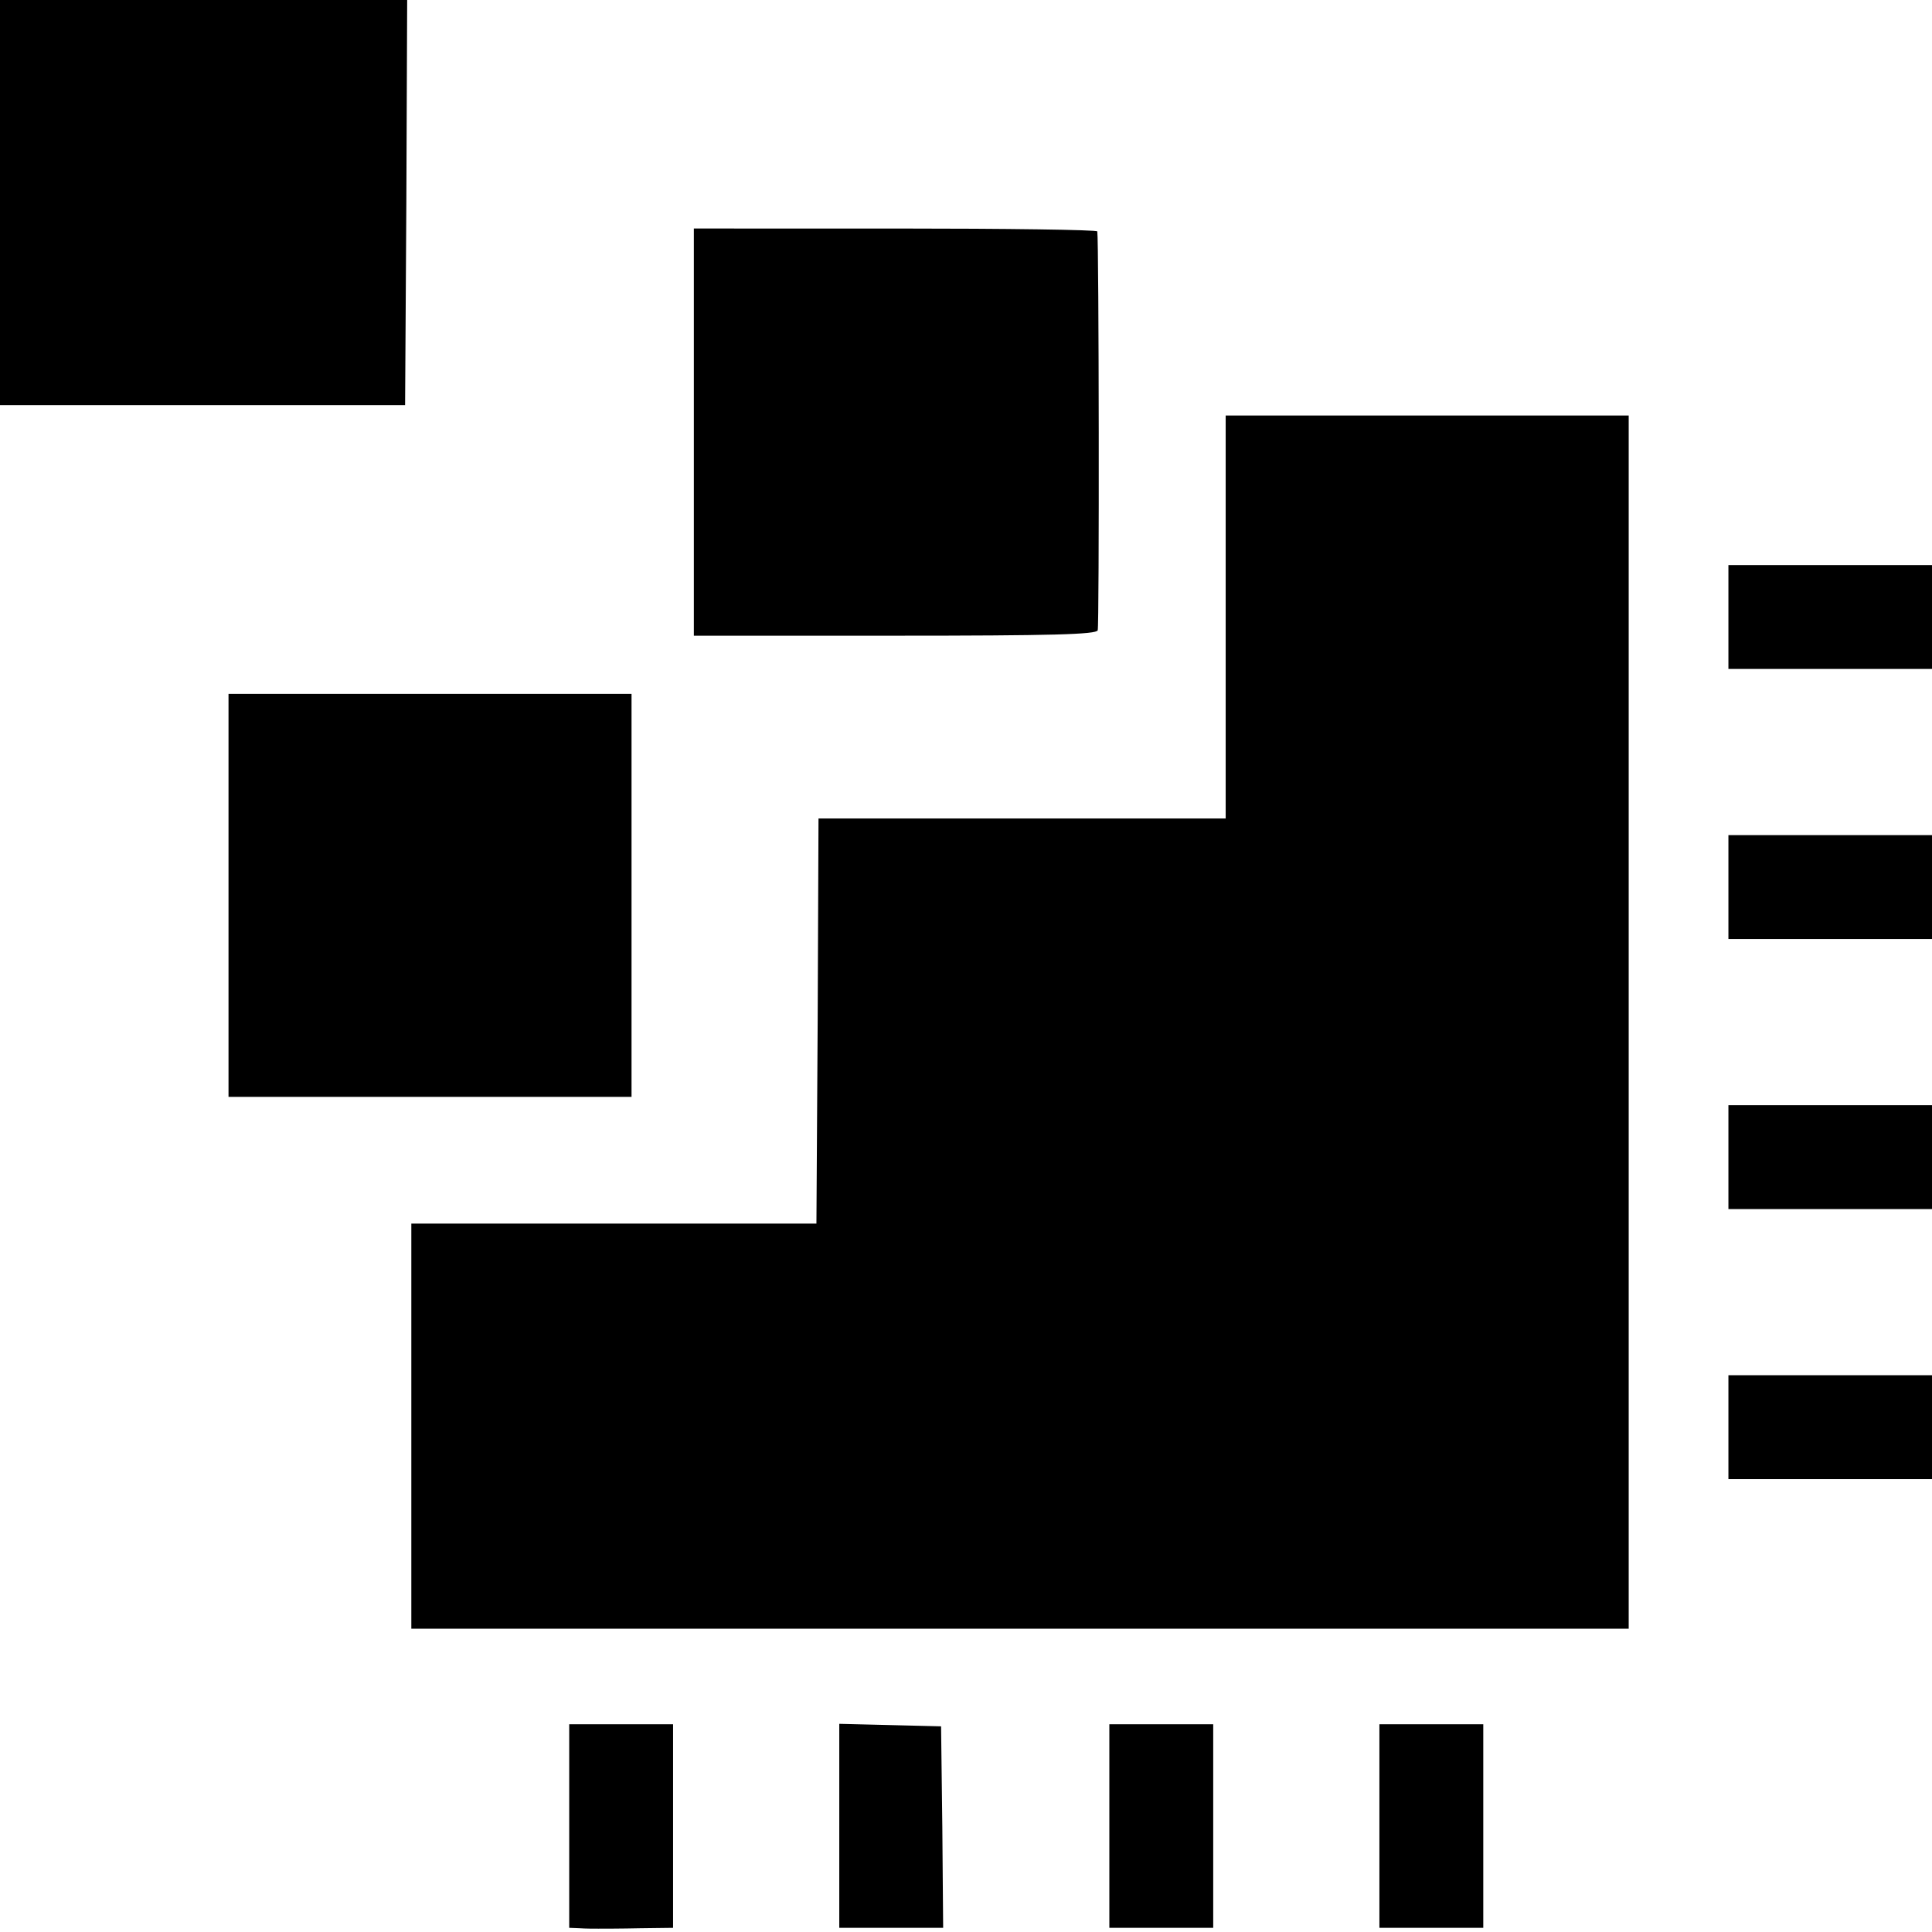
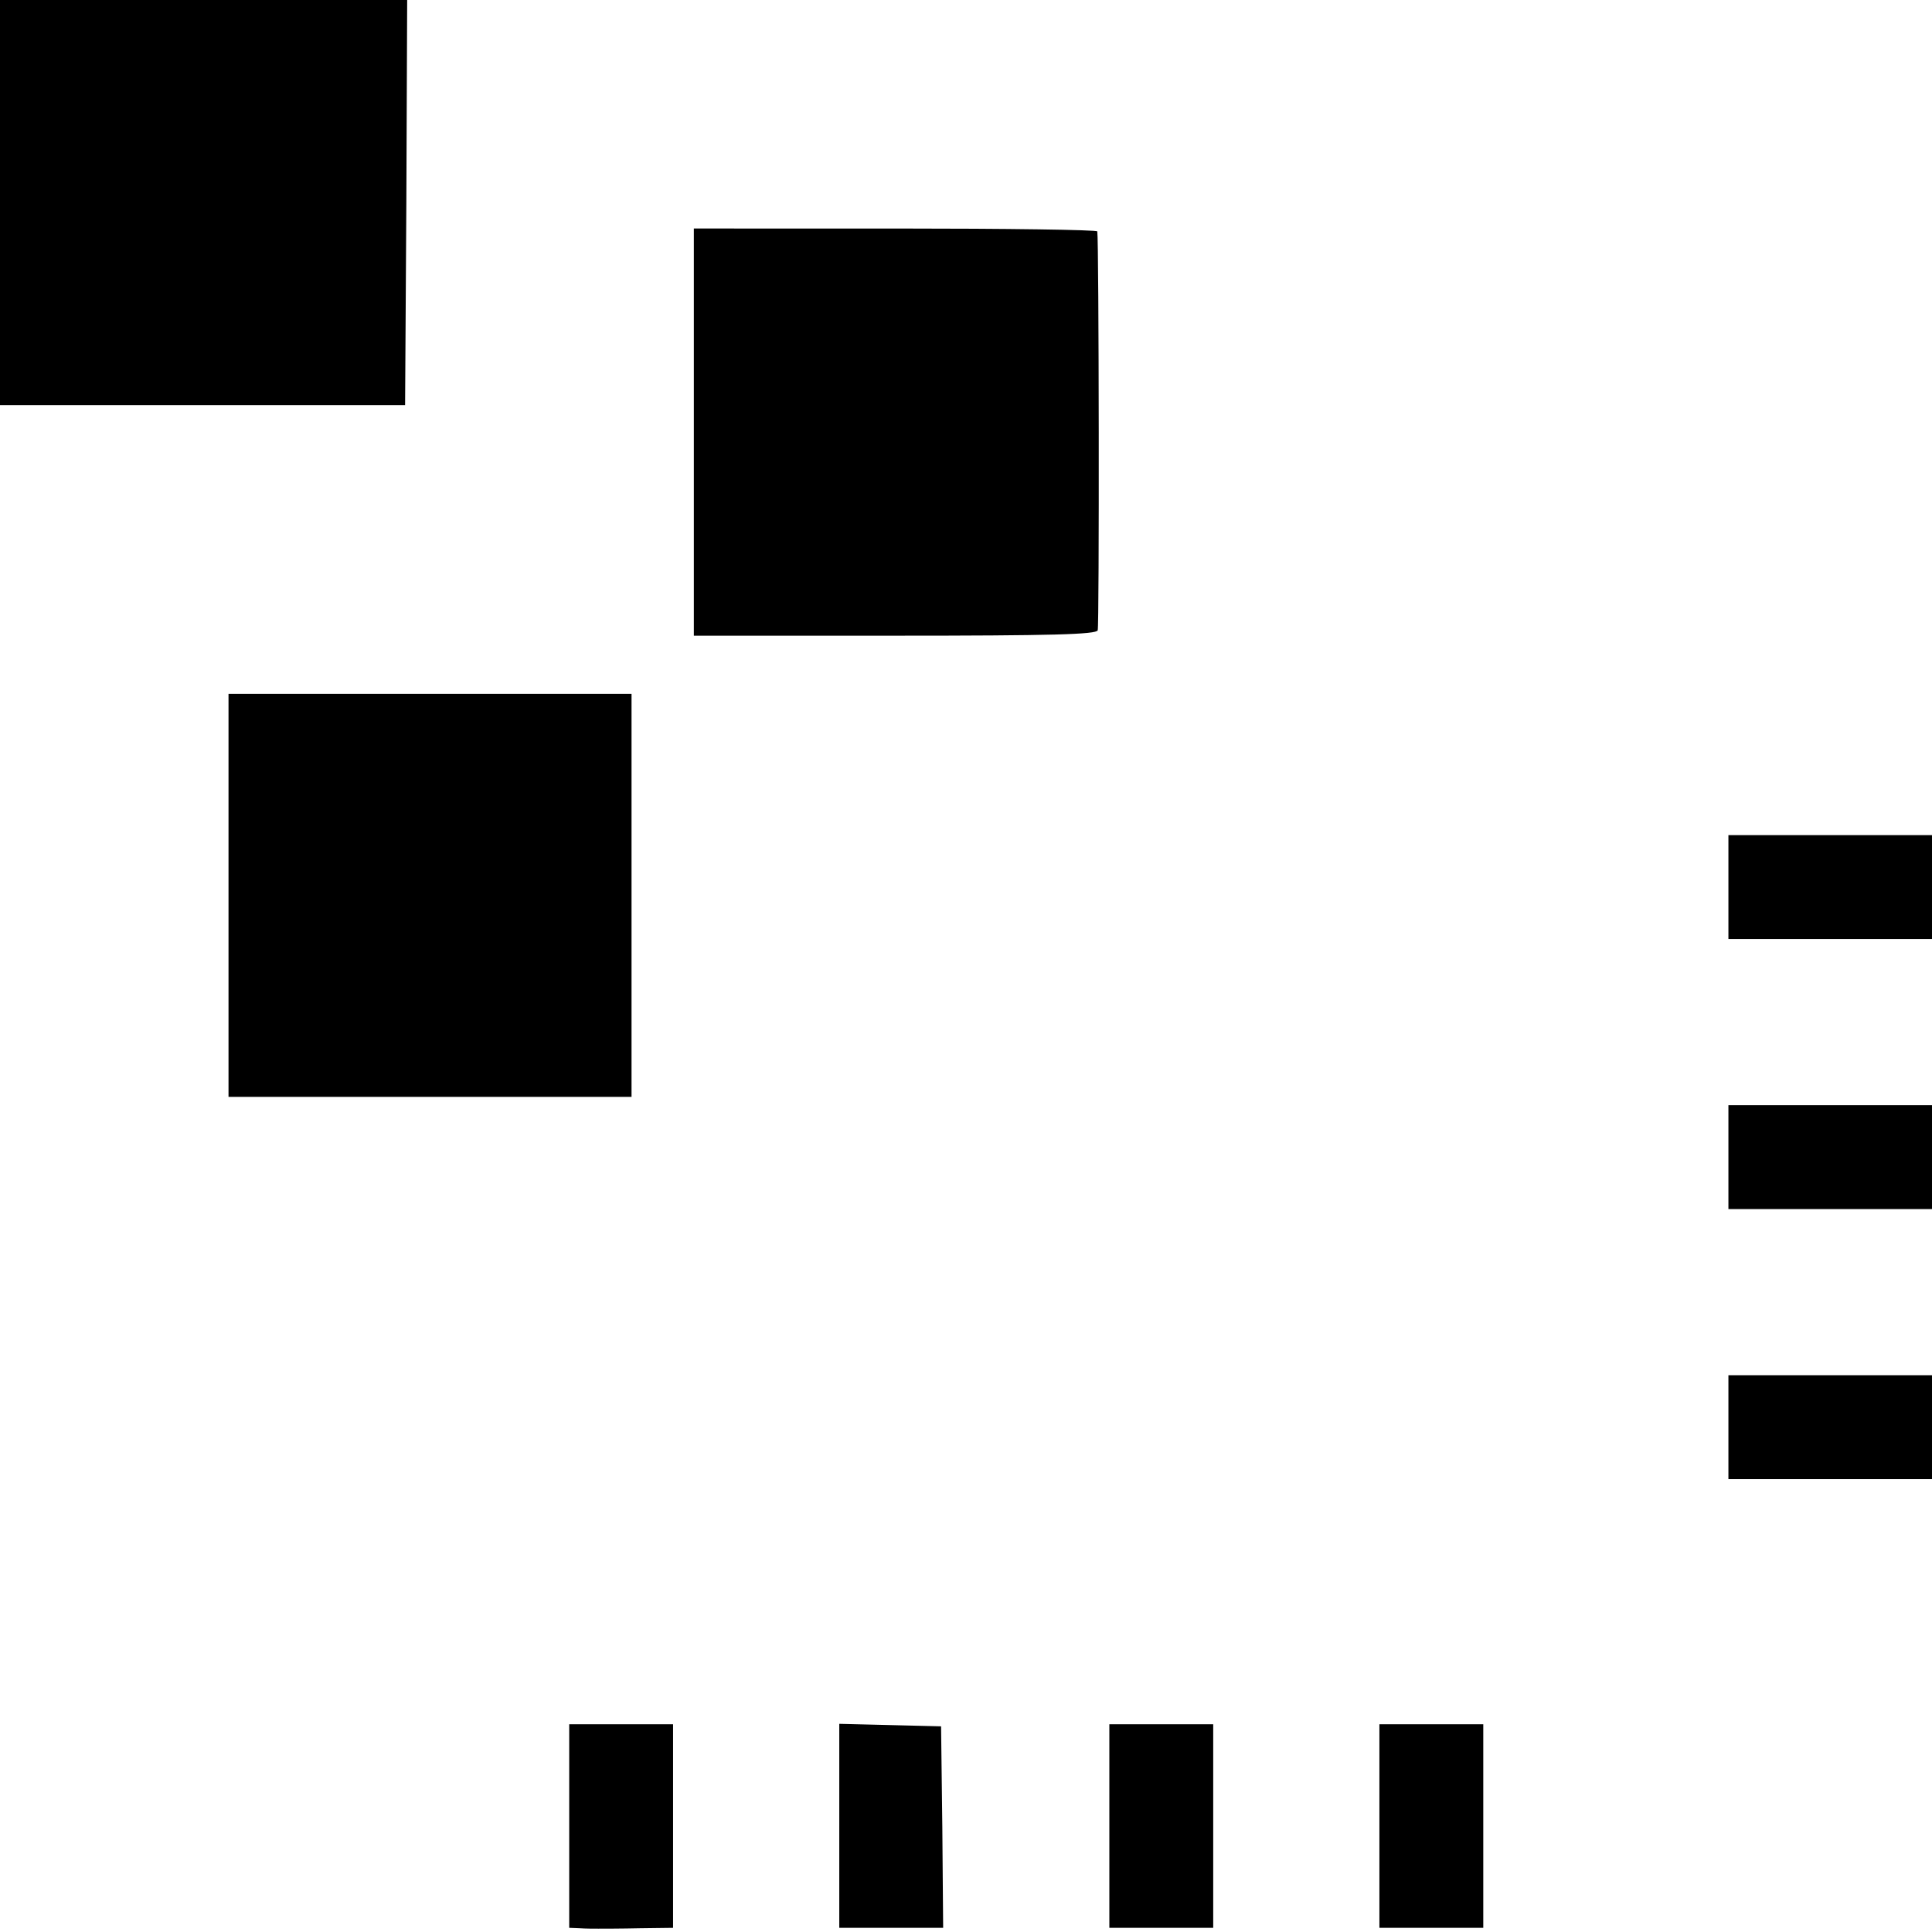
<svg xmlns="http://www.w3.org/2000/svg" version="1" width="620" height="620" viewBox="0 0 465 465">
  <path d="M0 48.8v48.7h97.5l.3-48.8L98 0H0v48.8zM167 104v49h48.4c37.8 0 48.5-.3 48.8-1.3.4-1 .3-93.7-.1-96 0-.4-21.9-.7-48.6-.7H167v49z" />
-   <path d="M295 148.5V197h-98l-.2 48.7-.3 48.8H99V392h293v-24-49-219h-97v48.5zM416 148.5V161h49v-25h-49v12.5z" />
  <path d="M55 215.5V264h97v-97H55v48.5zM416 213.5V226h49v-25h-49v12.5zM416 278.5V291h49v-25h-49v12.5zM416 343.5V356h49v-25h-49v12.5zM137 439.5V464l2.5.1c1.4.1 3.4.1 4.5.1s5.6 0 10-.1l8-.1v-49h-25v24.5zM202 439.5V464h25l-.2-24.3-.3-24.2-12.2-.3-12.3-.3v24.6zM267 439.5V464h25v-49h-25v24.5zM332 439.5V464h25v-49h-25v24.5z" />
</svg>